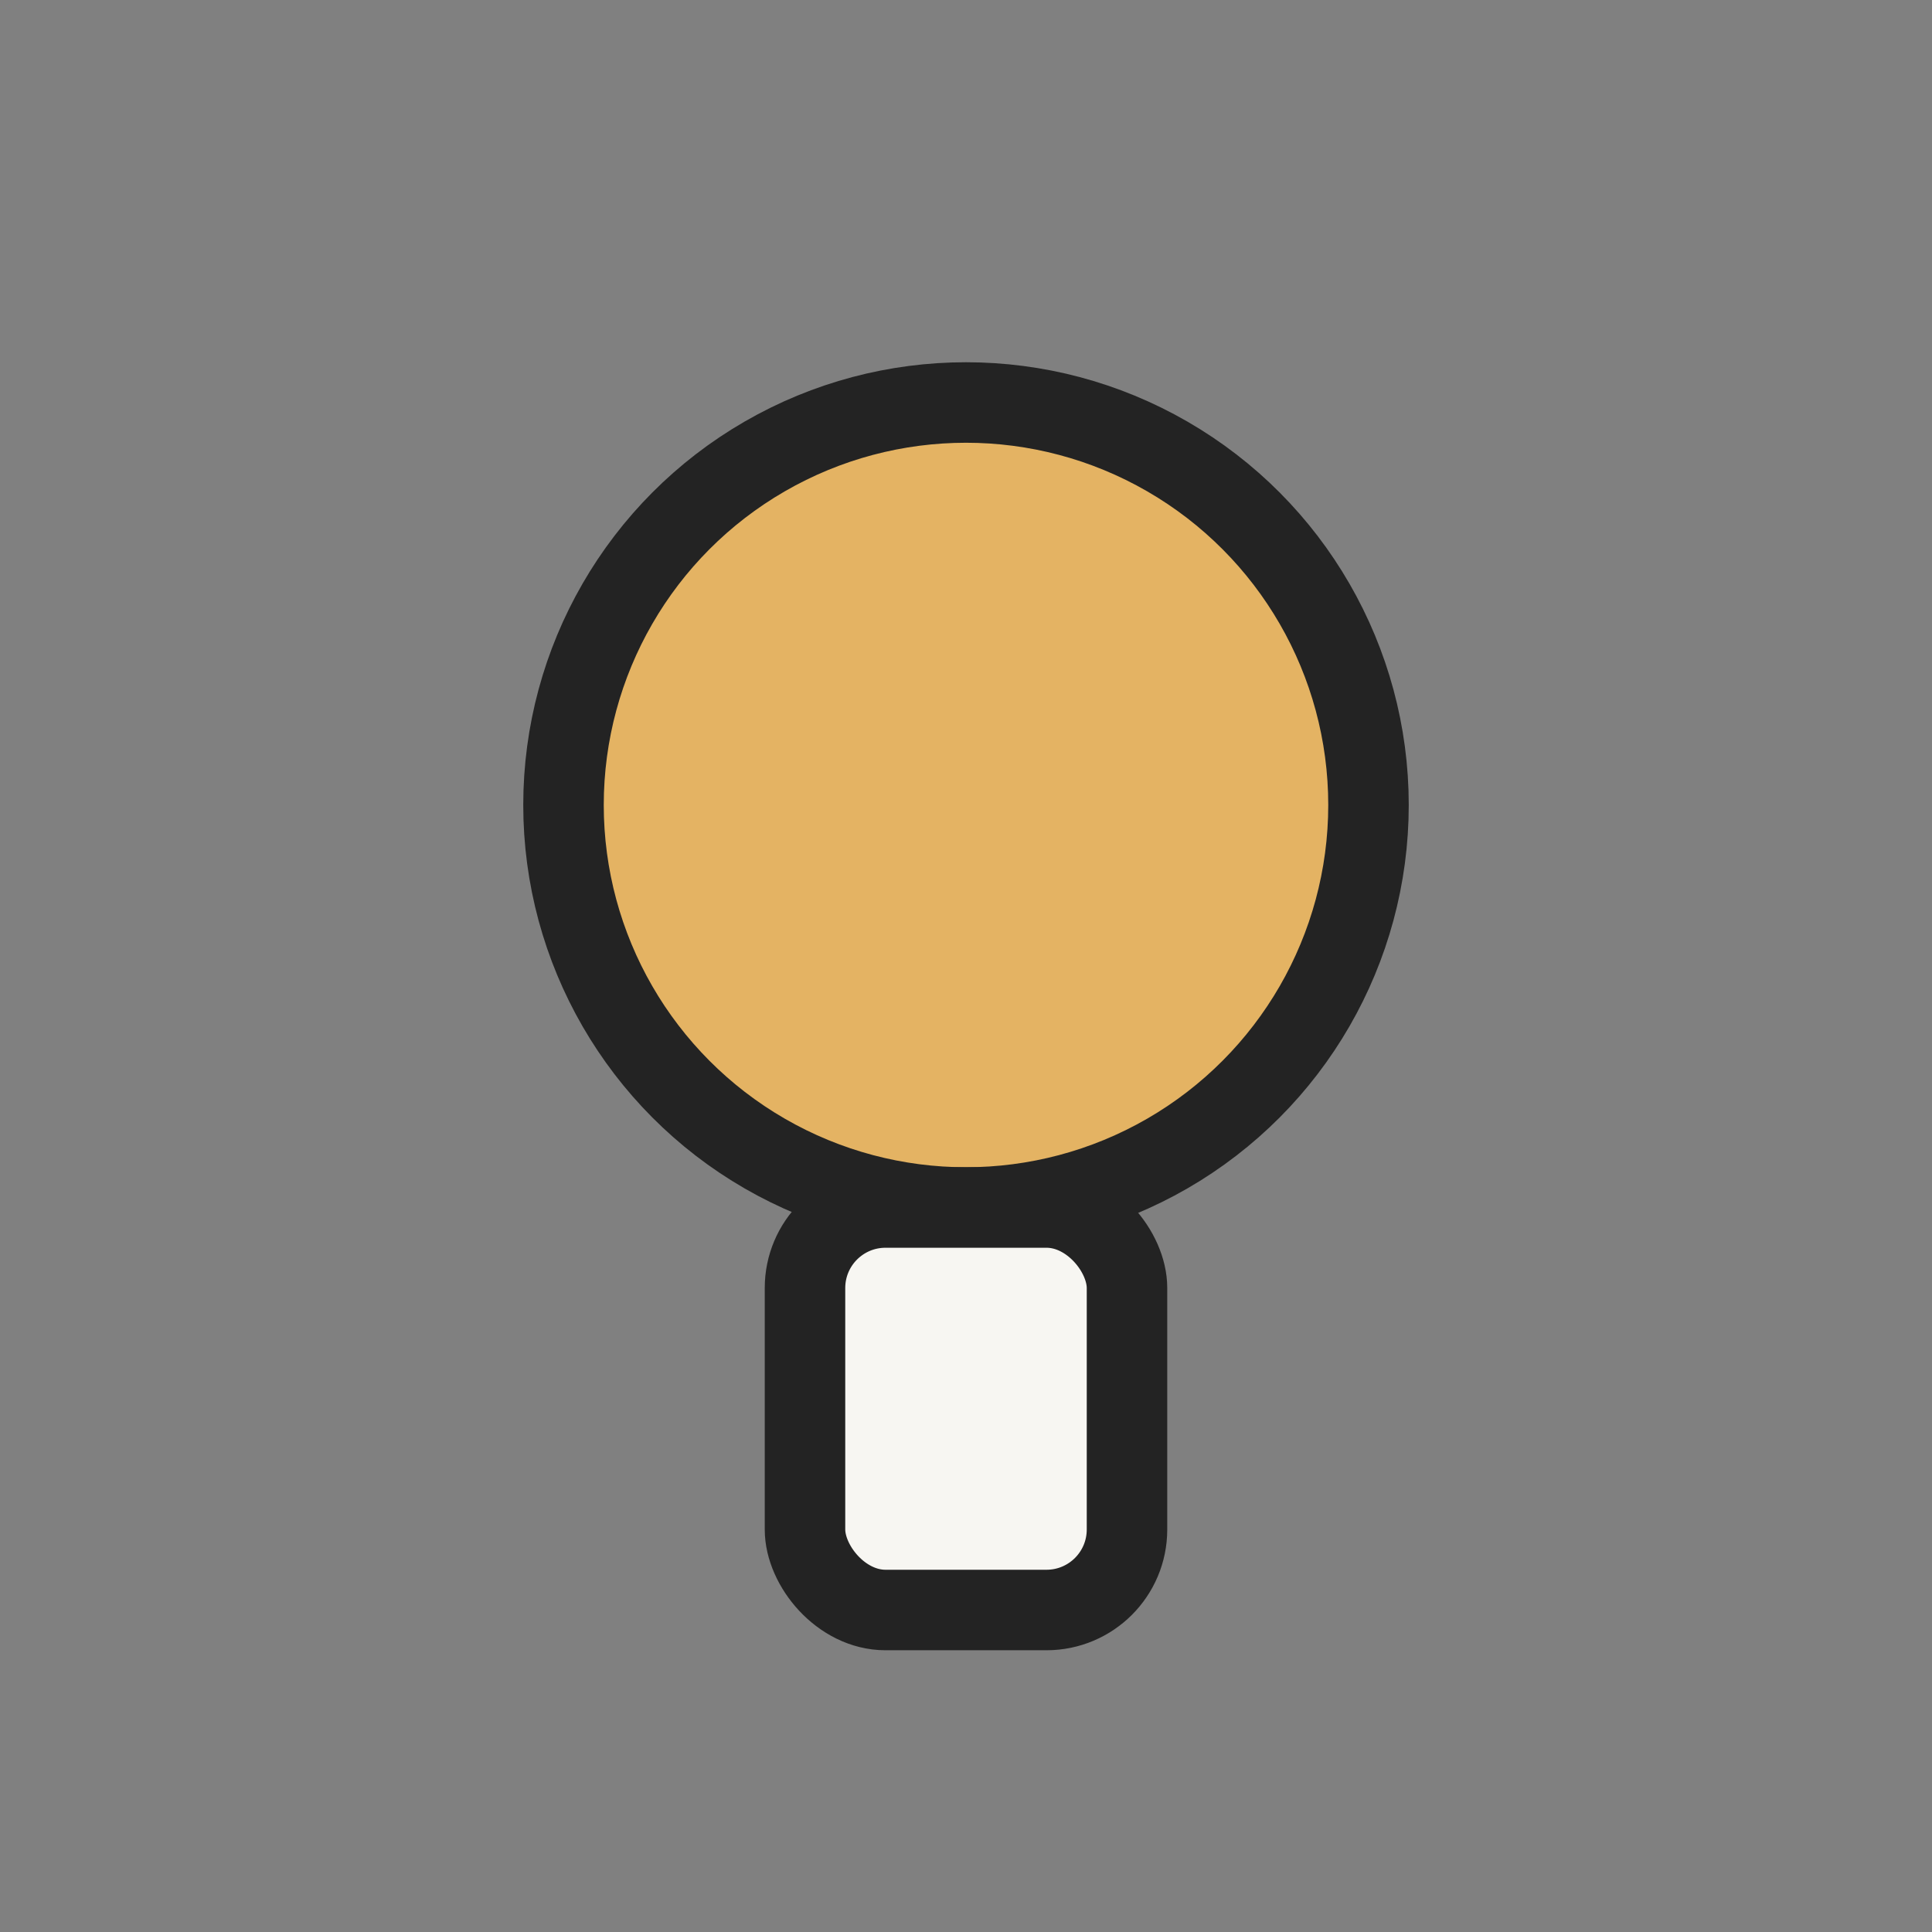
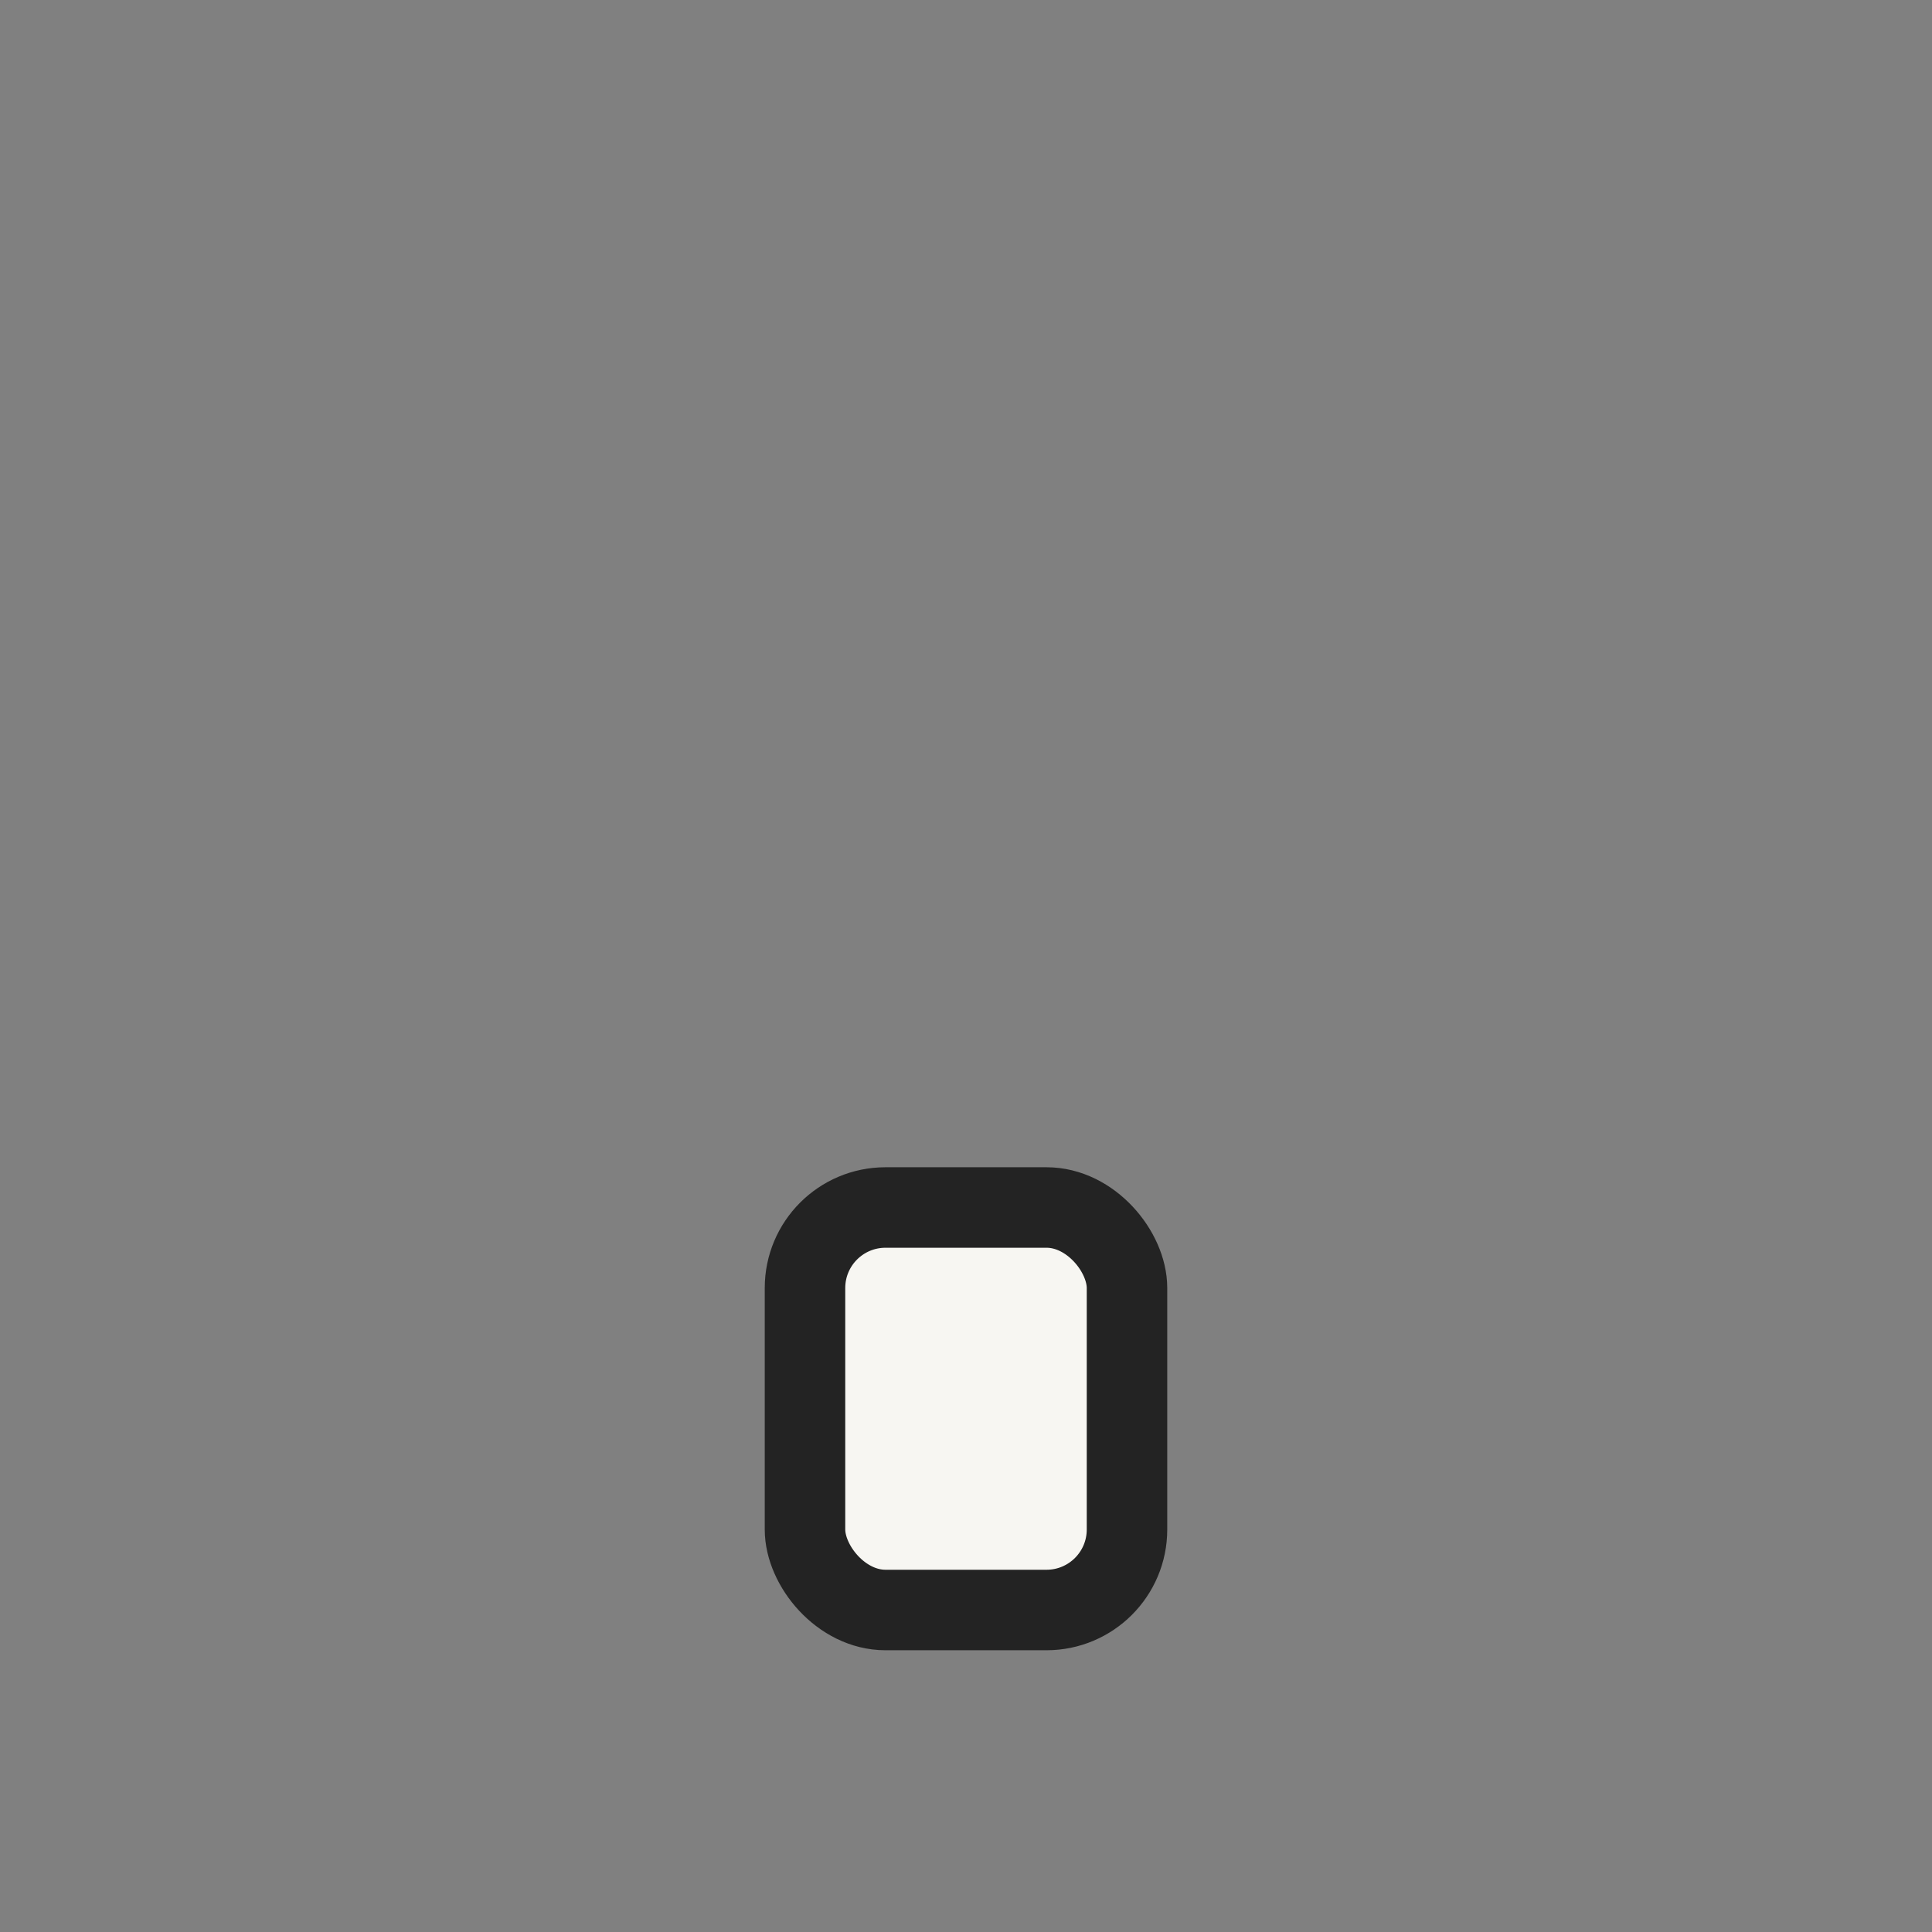
<svg xmlns="http://www.w3.org/2000/svg" width="32" height="32" viewBox="0 0 24 24">
  <rect x="0" y="0" width="24" height="24" fill="#808080" stroke="none" />
-   <circle cx="12" cy="10" r="5" fill="#E4B363" stroke="#232323" stroke-width="1" />
  <rect x="10" y="15" width="4" height="5" rx="1" fill="#F7F6F2" stroke="#232323" stroke-width="1" />
</svg>